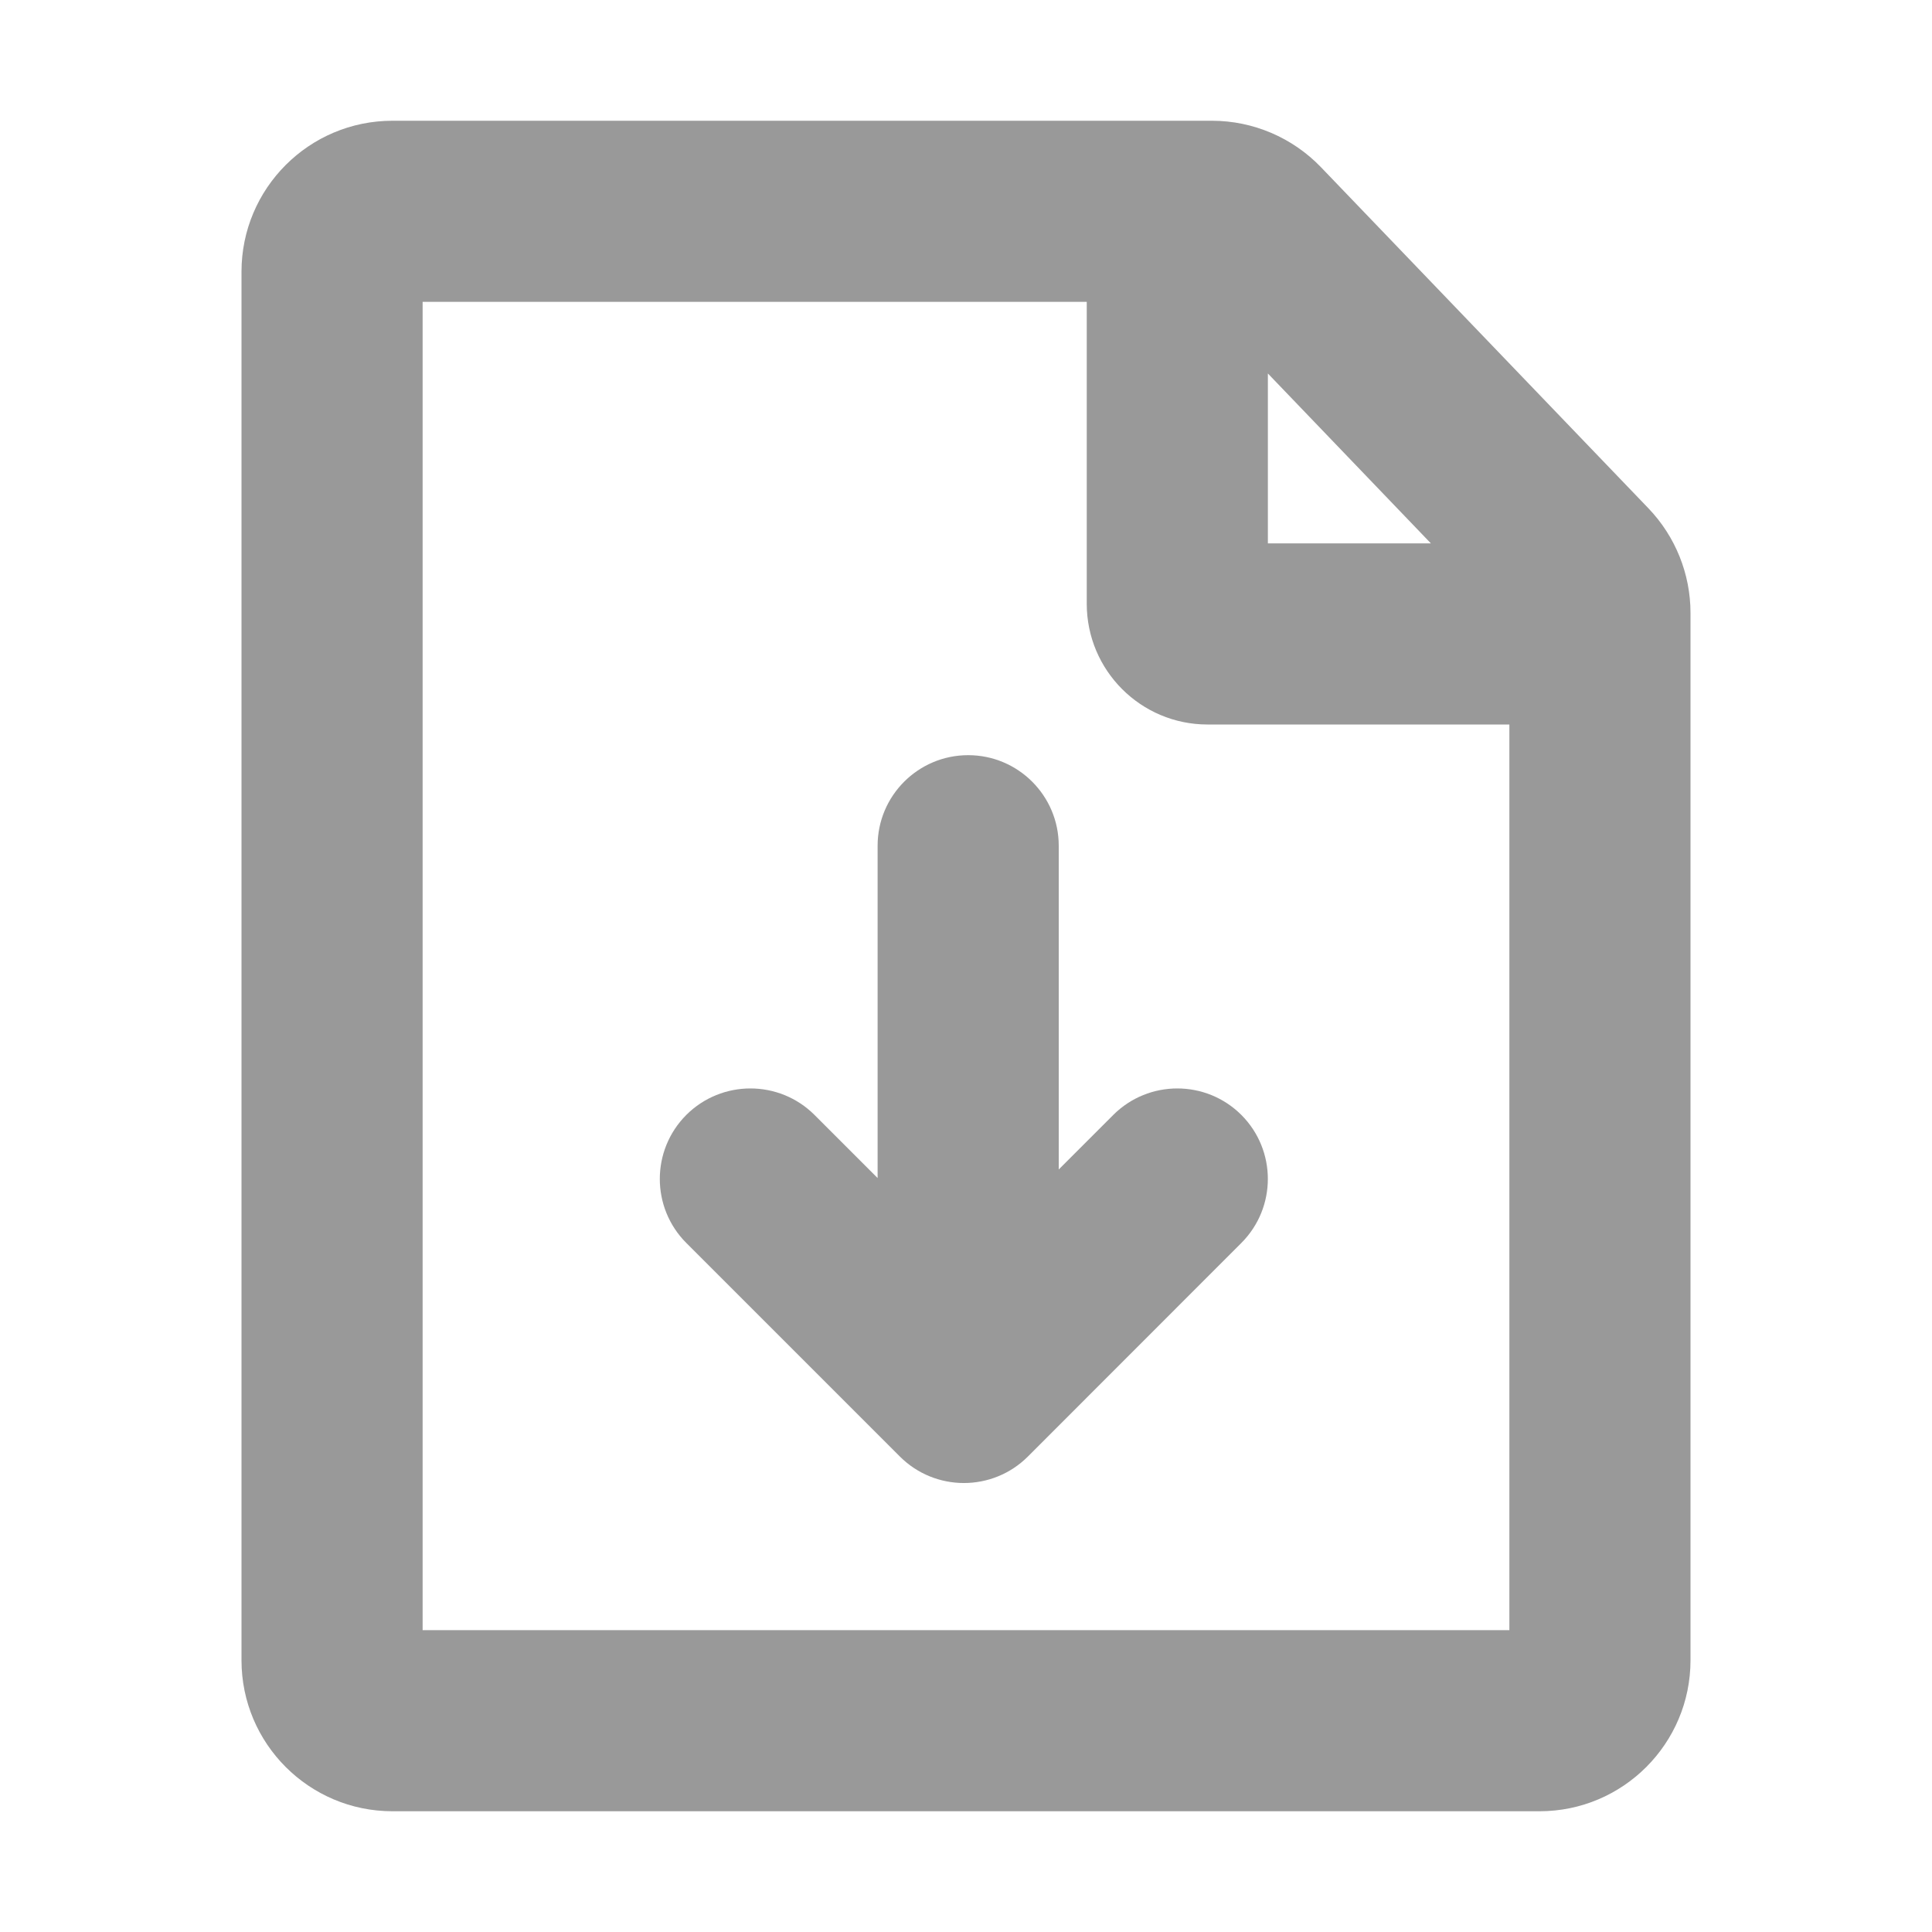
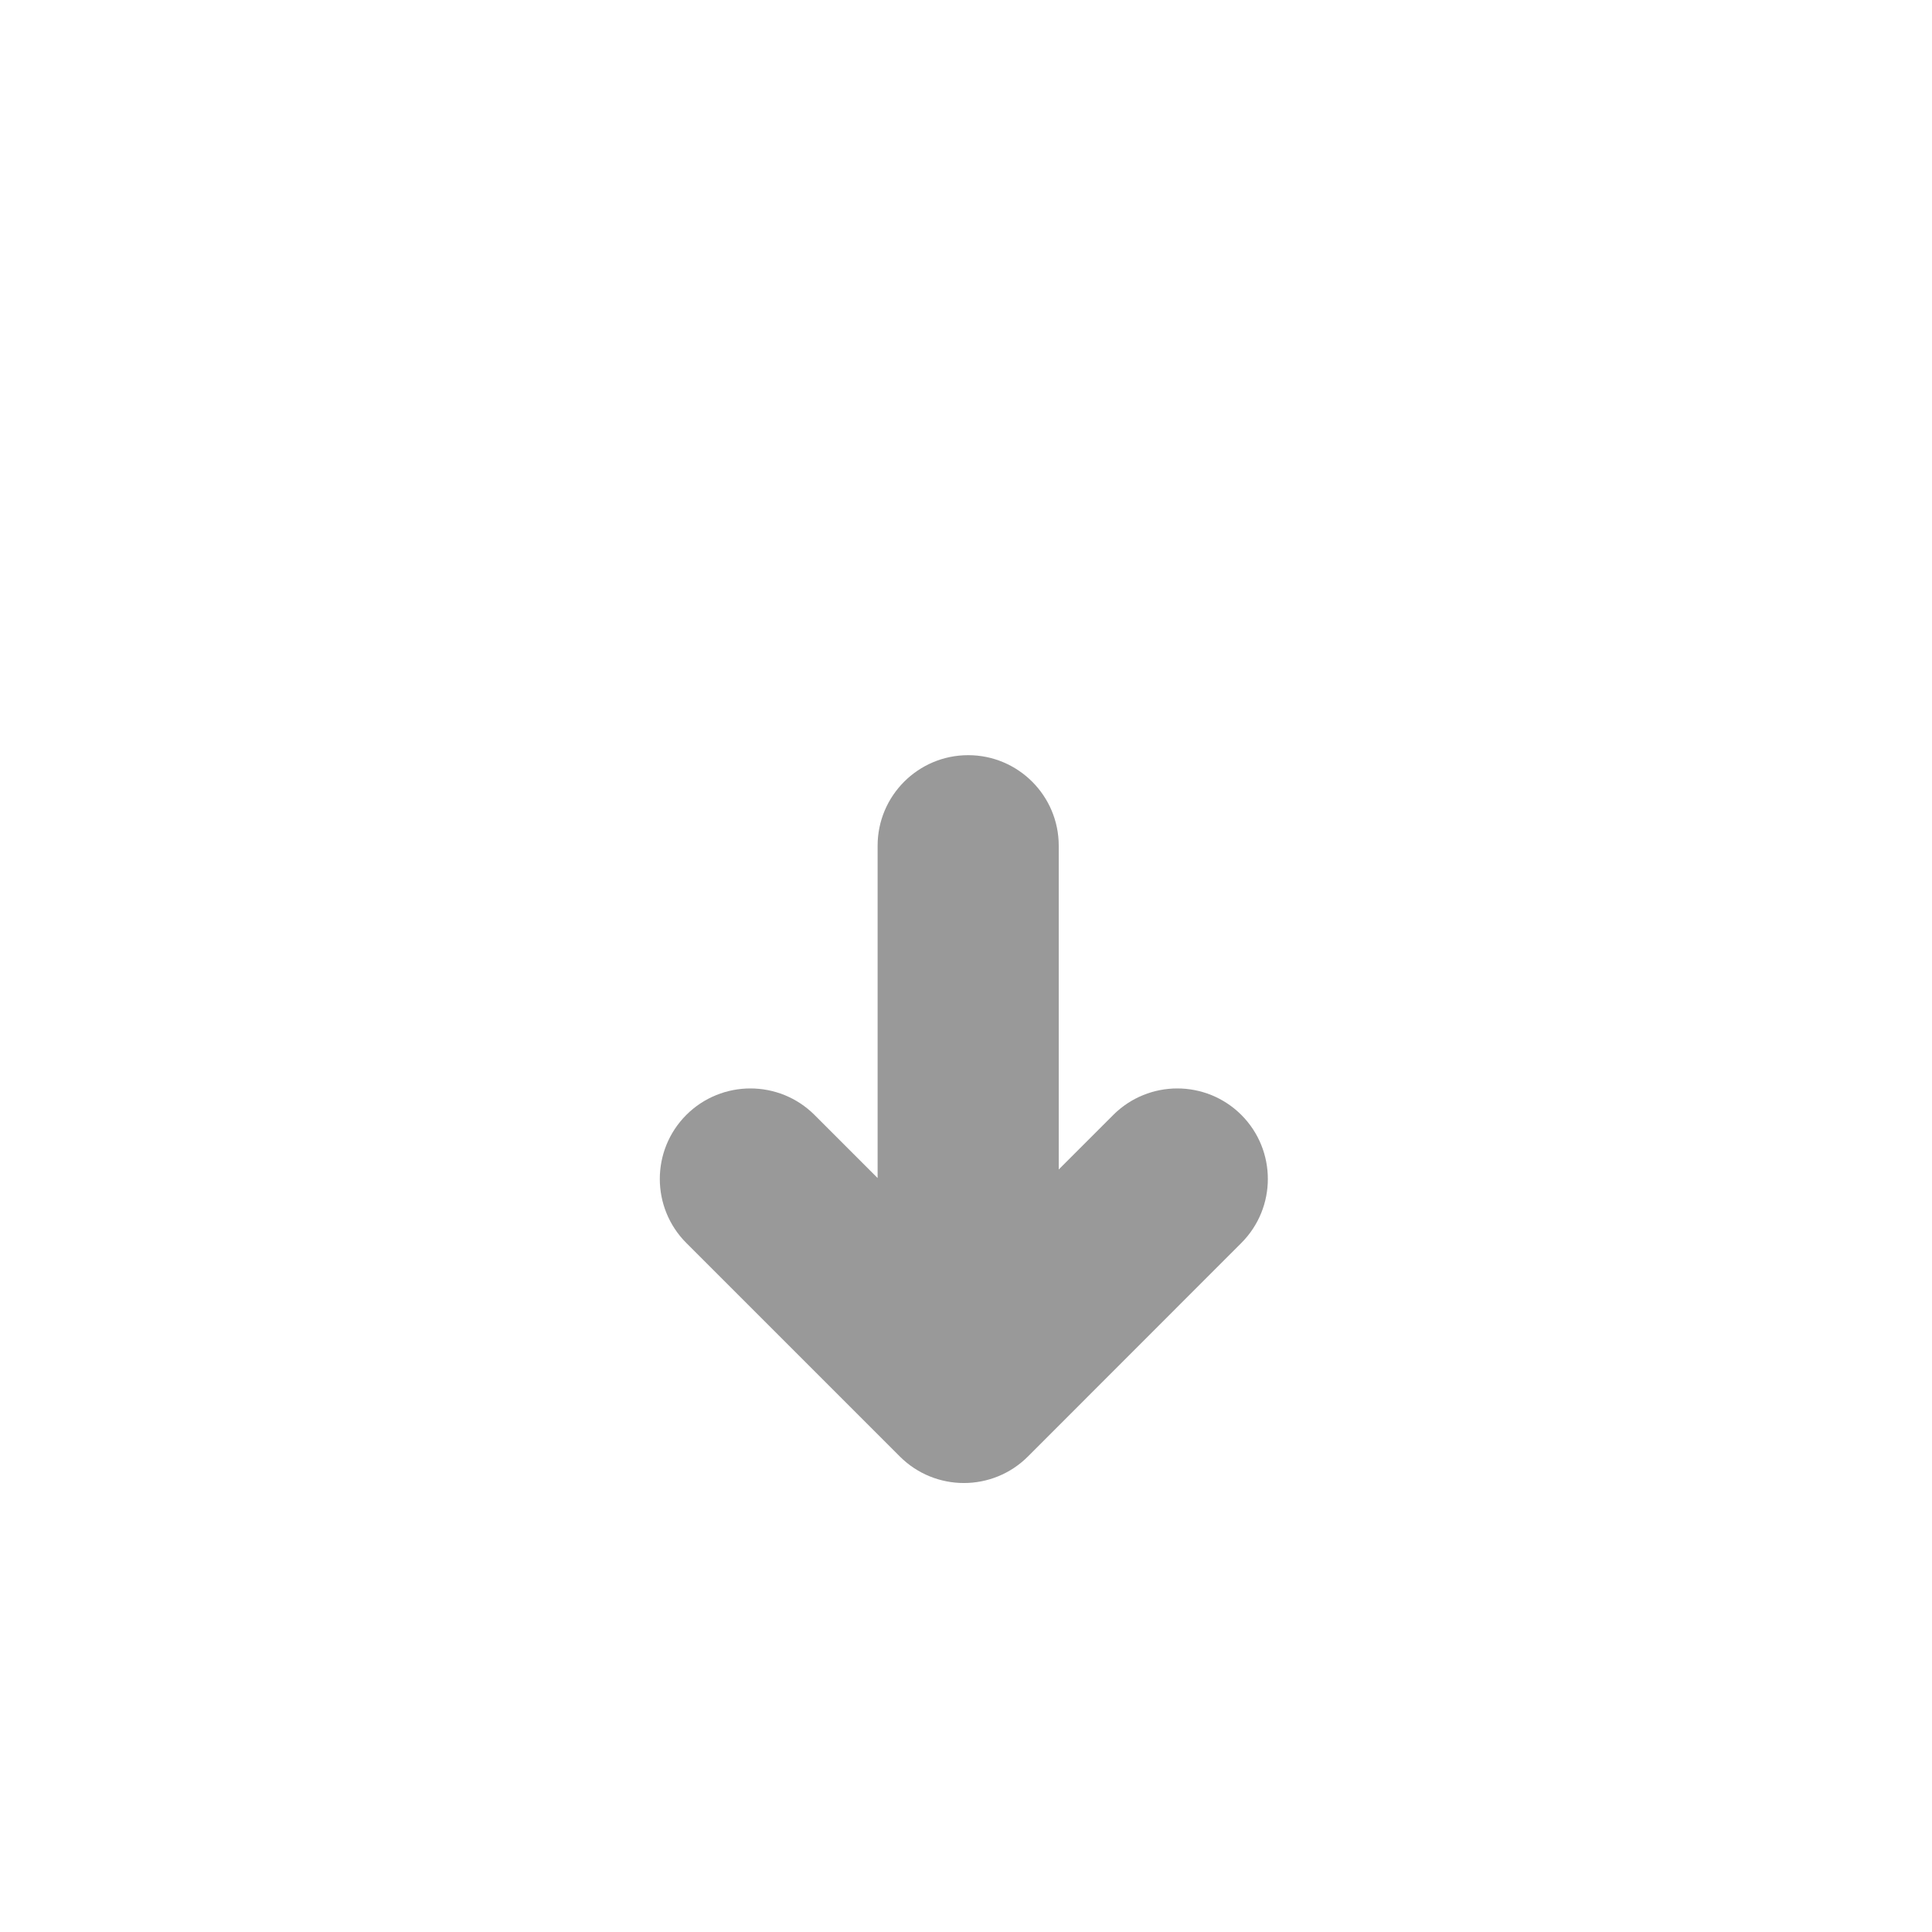
<svg xmlns="http://www.w3.org/2000/svg" width="16" height="16" viewBox="0 0 16 16" fill="none">
  <path d="M8.018 6.254C7.604 6.254 7.268 6.59 7.268 7.004L7.268 9.756L6.745 9.233C6.452 8.941 5.977 8.941 5.684 9.233C5.391 9.526 5.391 10.001 5.684 10.294L7.452 12.062C7.745 12.355 8.22 12.355 8.513 12.062L10.28 10.294C10.573 10.001 10.573 9.526 10.28 9.233C9.987 8.941 9.513 8.941 9.22 9.233L8.768 9.685L8.768 7.004C8.768 6.59 8.432 6.254 8.018 6.254Z" fill="#999999" />
-   <path fill-rule="evenodd" clip-rule="evenodd" d="M2 2.25C2 1.56 2.56 1 3.25 1H10.037C10.377 1 10.703 1.139 10.939 1.384L13.652 4.21C13.875 4.443 14 4.753 14 5.076V13.75C14 14.44 13.44 15 12.75 15H3.25C2.56 15 2 14.44 2 13.75V2.25ZM3.5 2.5V13.5H12.5V6H10C9.448 6 9 5.552 9 5V2.5H3.5ZM10.5 3.093L11.85 4.5H10.5V3.093Z" fill="#999999" />
</svg>